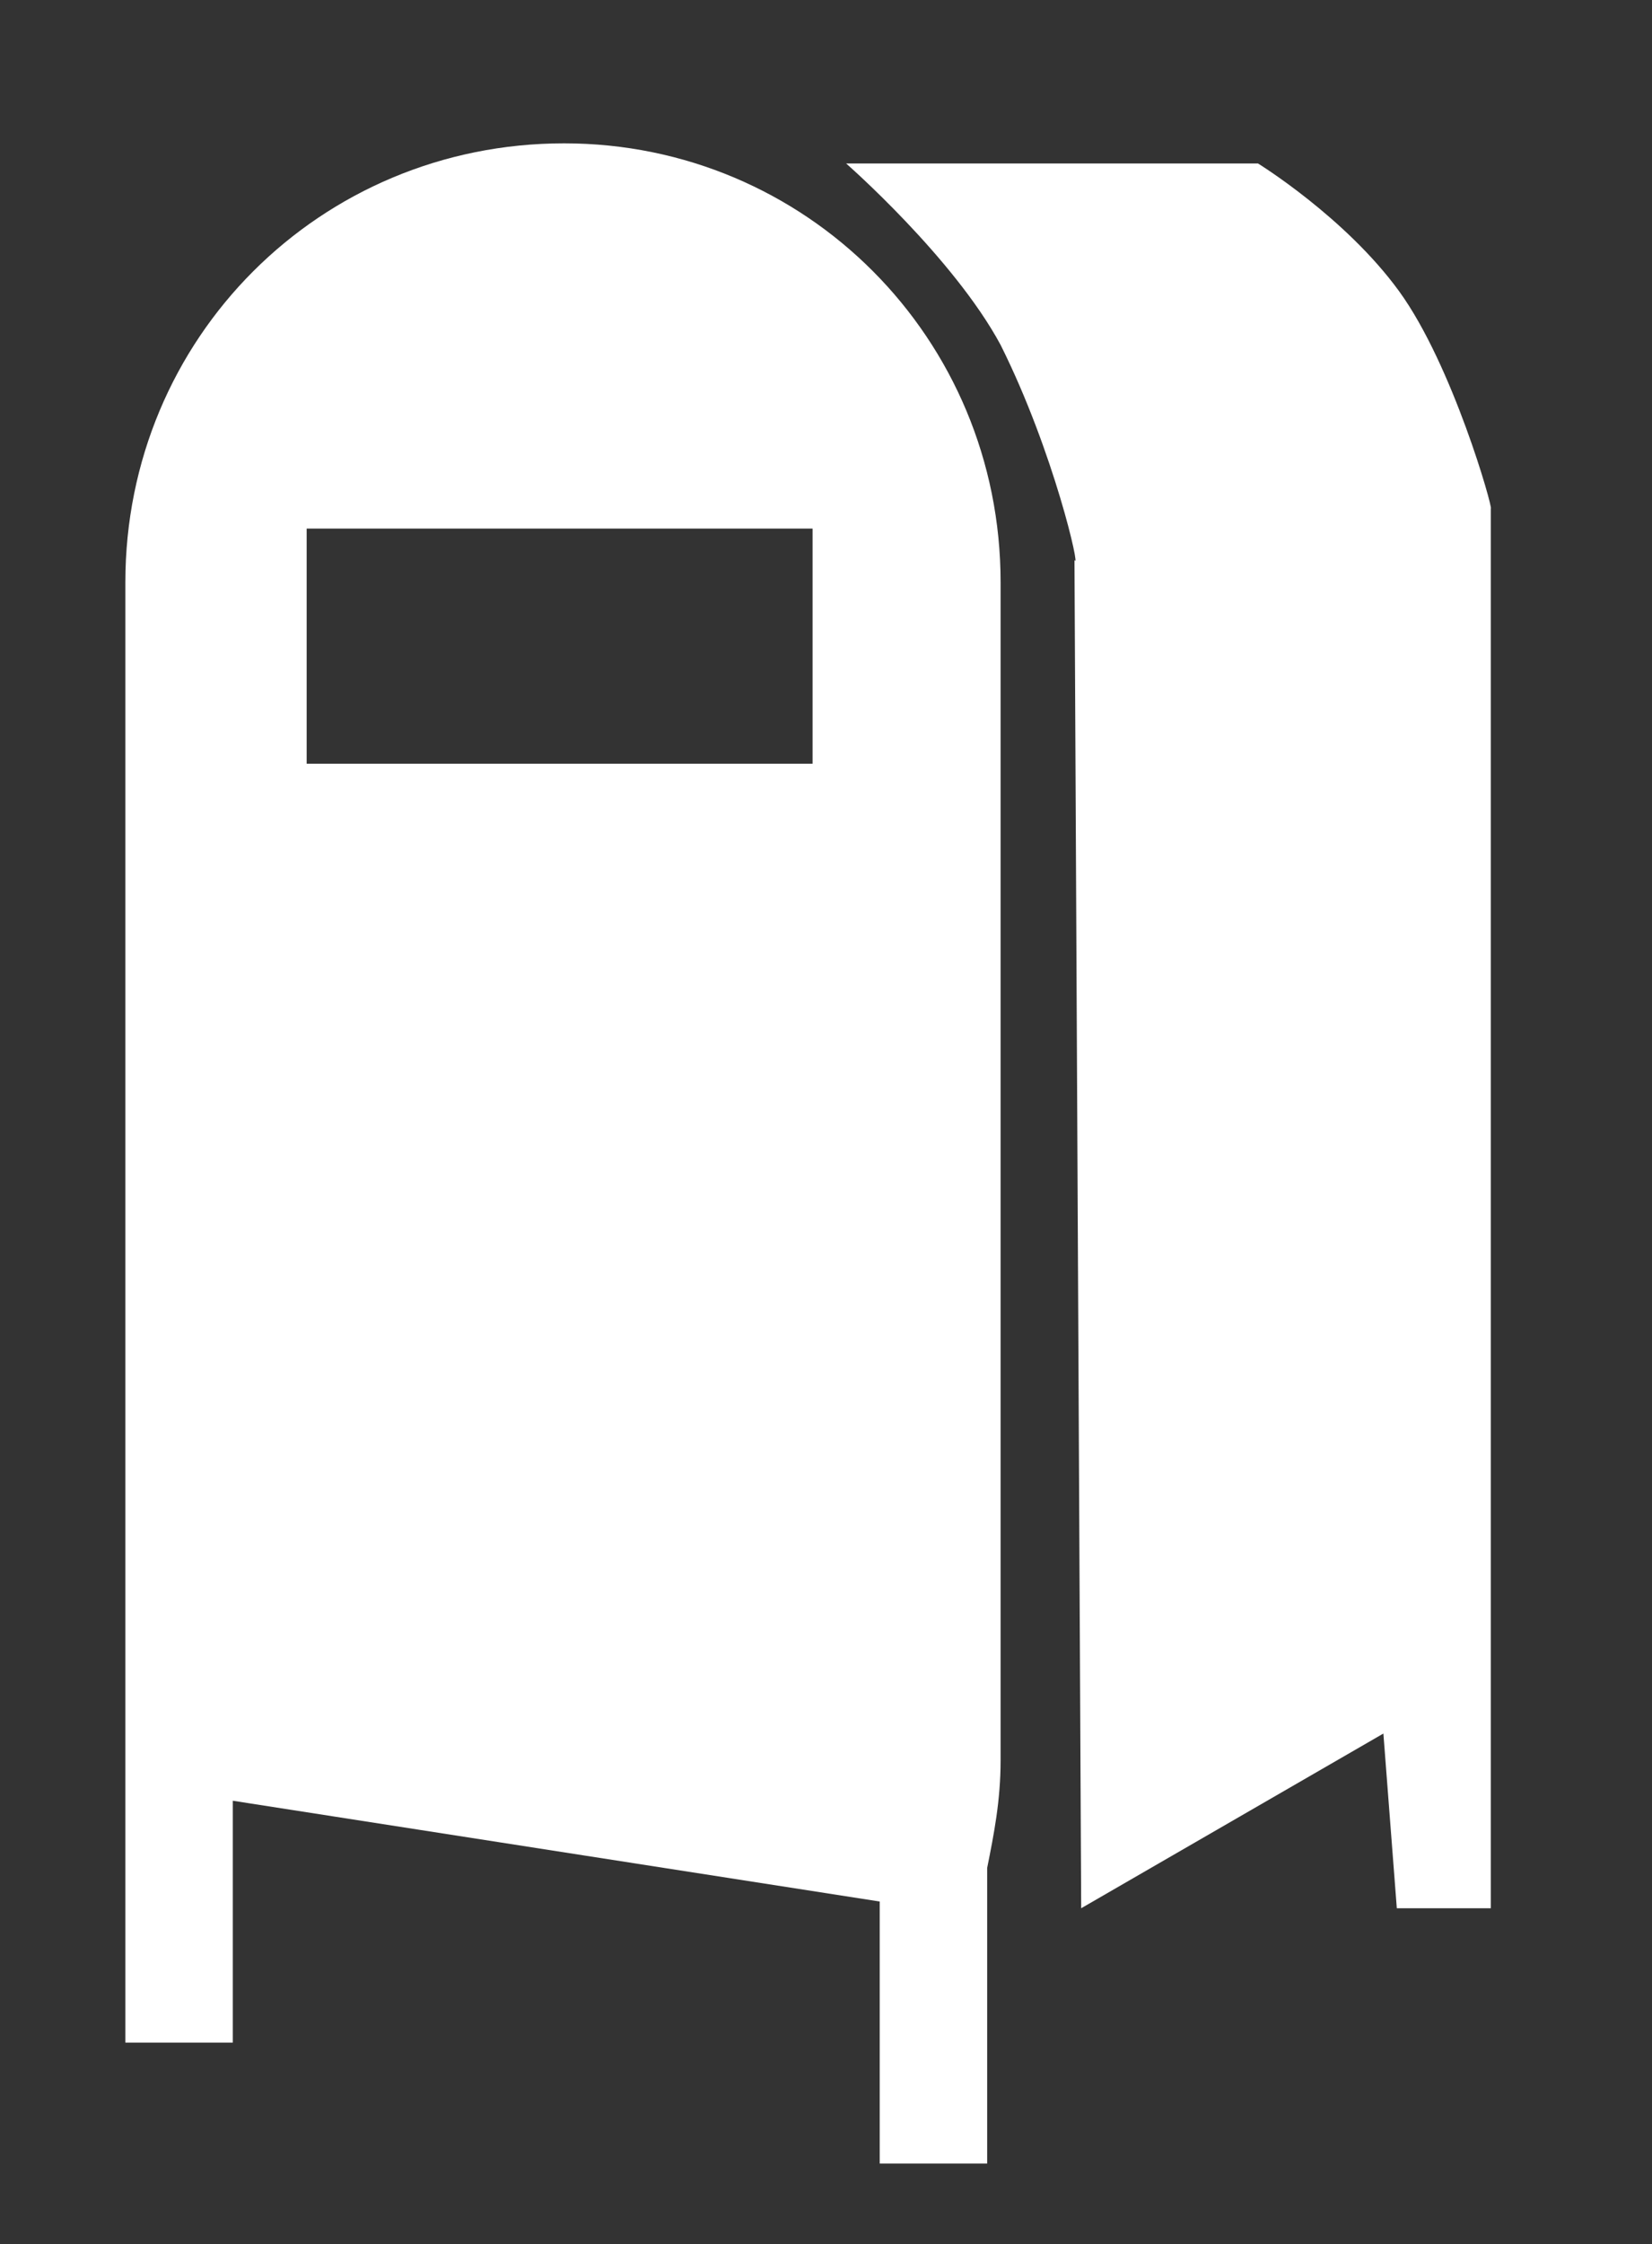
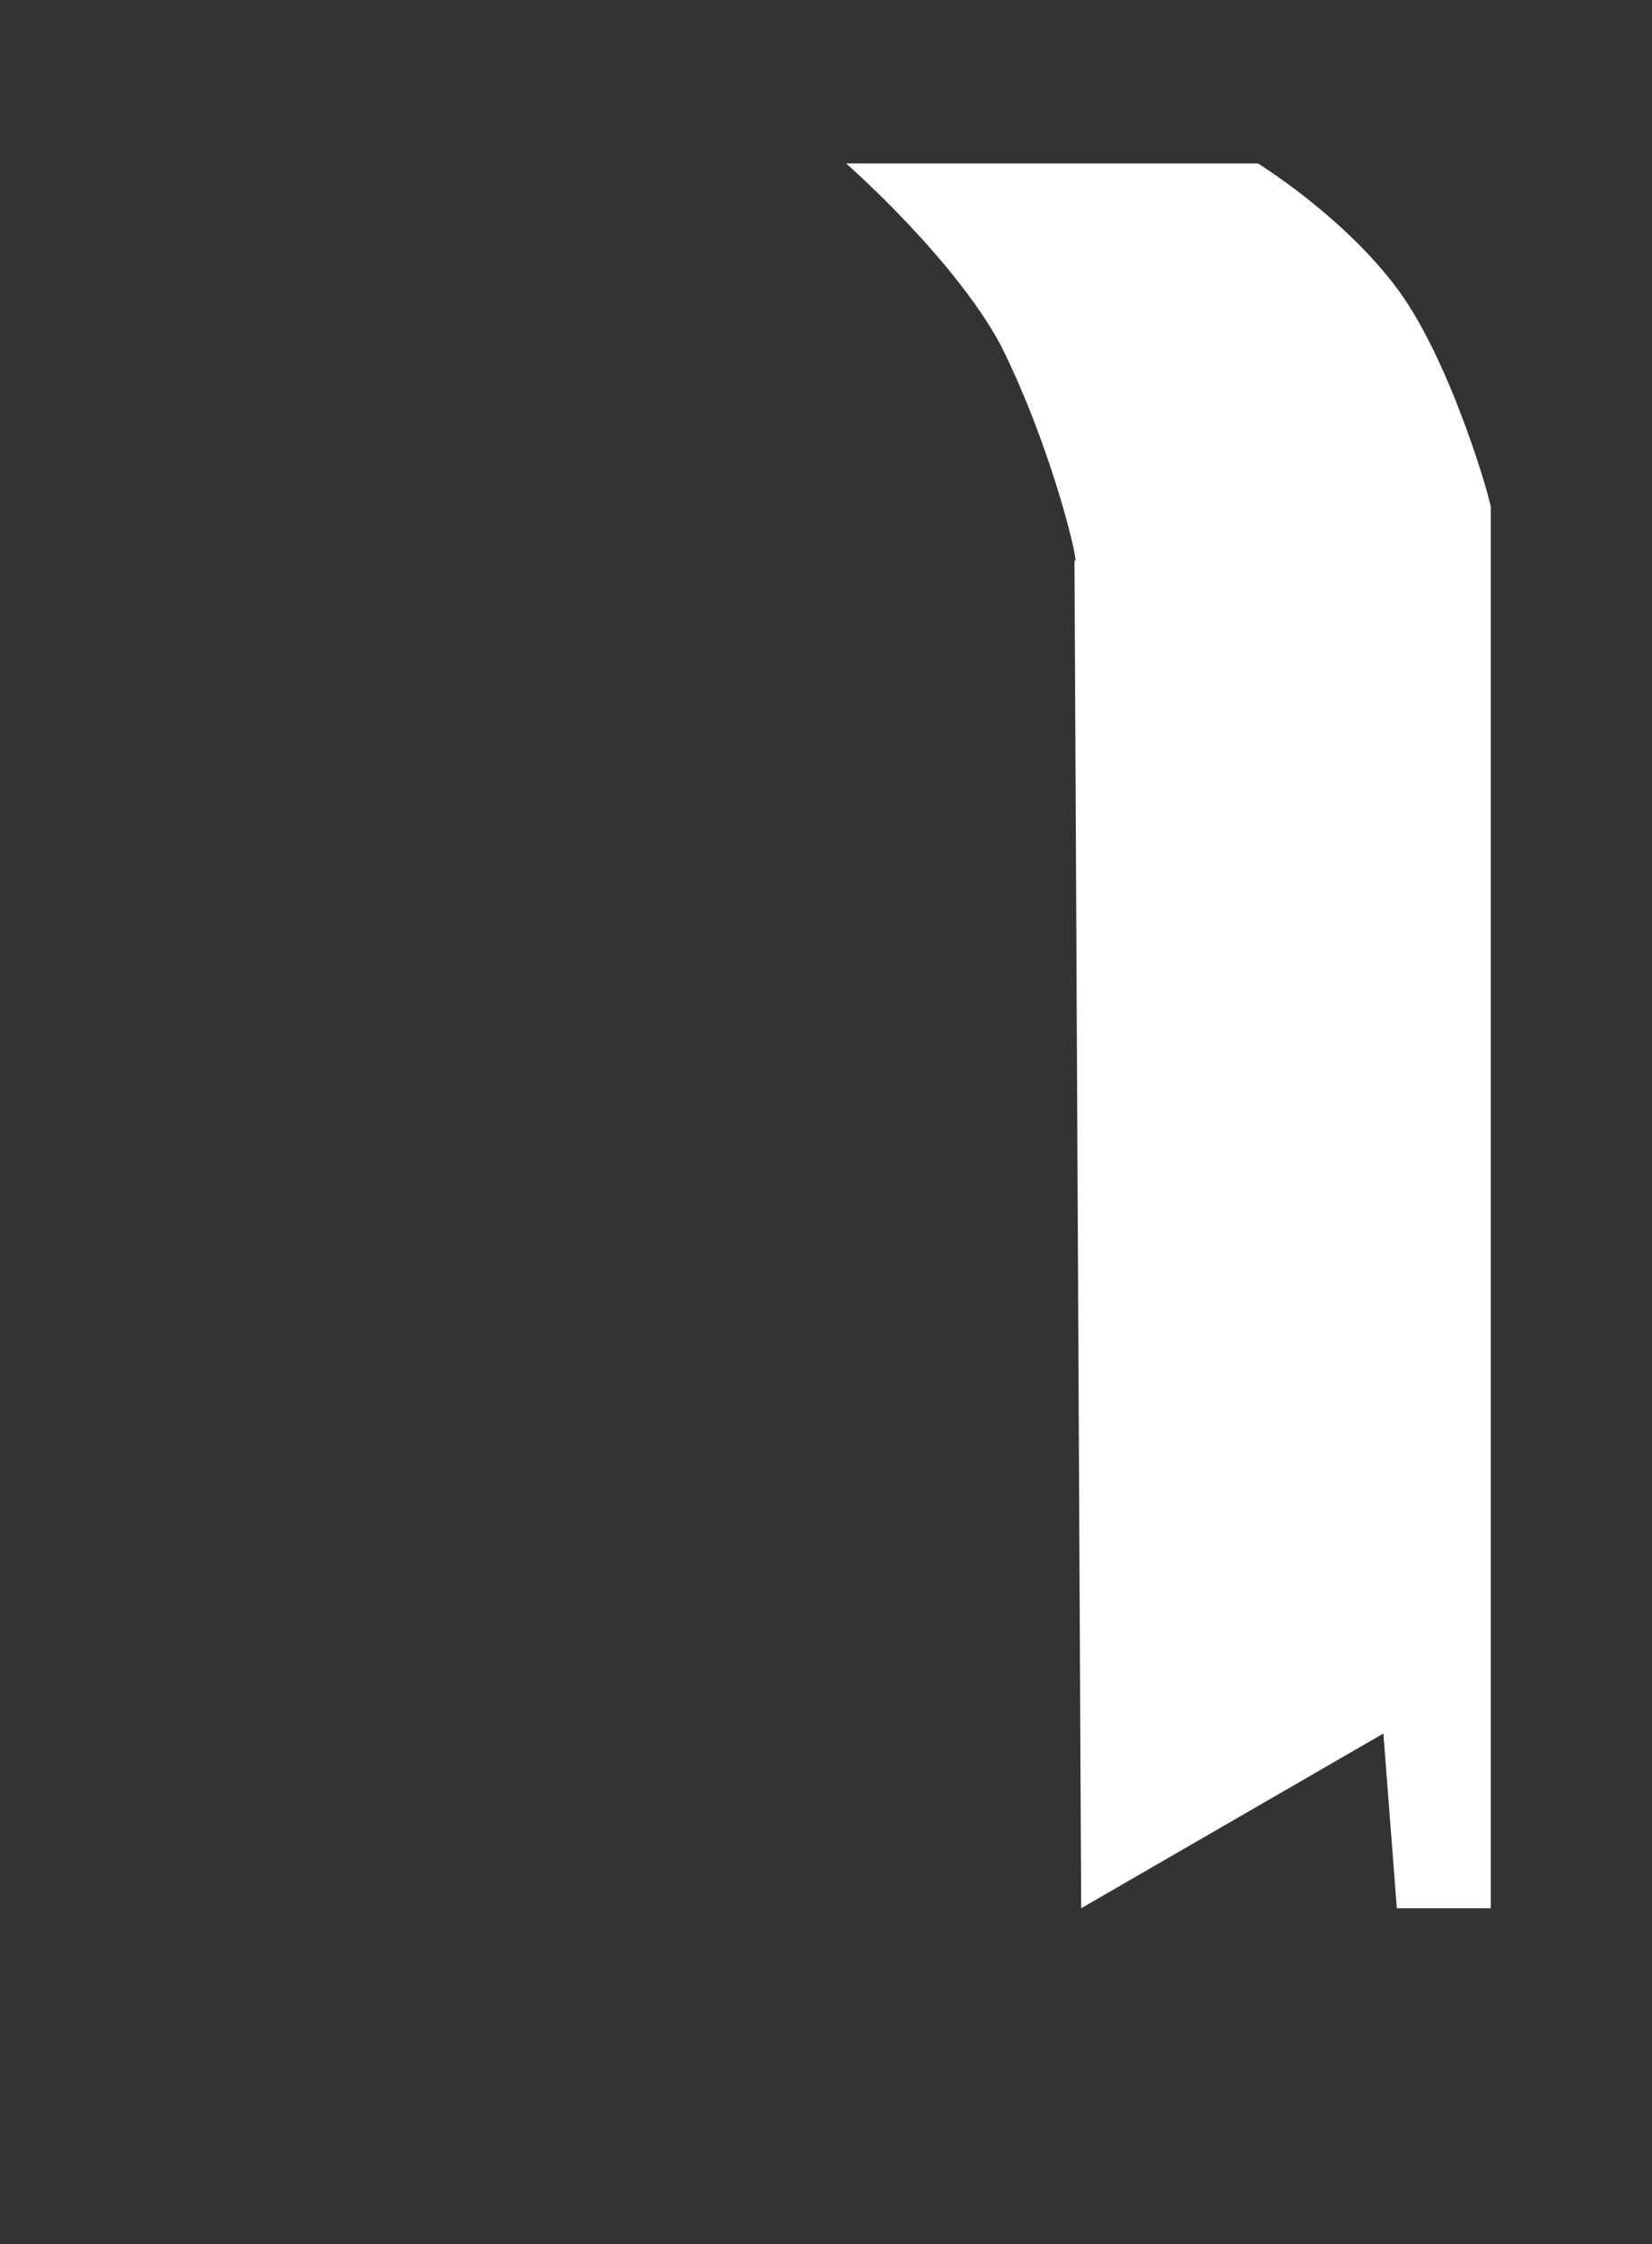
<svg xmlns="http://www.w3.org/2000/svg" version="1.1" id="Capa_1" x="0px" y="0px" viewBox="0 0 73.8 100.2" style="enable-background:new 0 0 73.8 100.2;" xml:space="preserve">
  <rect x="0" y="0" width="73.8" height="100.2" fill="#333333" stroke="none" />
  <style type="text/css">
	.st0{fill:#FFFFFF;}
</style>
  <g>
    <path class="st0" d="M62.5,13c-2.4-3.3-6.3-5.7-6.3-5.7H37.8c0,0,4.8,4.2,6.9,8.1c2.4,4.8,3.6,10.2,3.3,9.6l0.3,60.2l13.5-7.8   l0.6,7.8h4.2V22.7C66.7,22.7,64.9,16.3,62.5,13z" />
-     <path class="st0" d="M25.2,6.4C14.3,6.4,5.6,15.1,5.6,26v52.6v12.6h4.8V80.4l28.9,4.5v11.7h4.8V83.4c0.3-1.5,0.6-3,0.6-4.8V26   C44.7,15.1,36,6.4,25.2,6.4z M36.3,34.1H13.7V23.6h22.6V34.1z" />
  </g>
</svg>